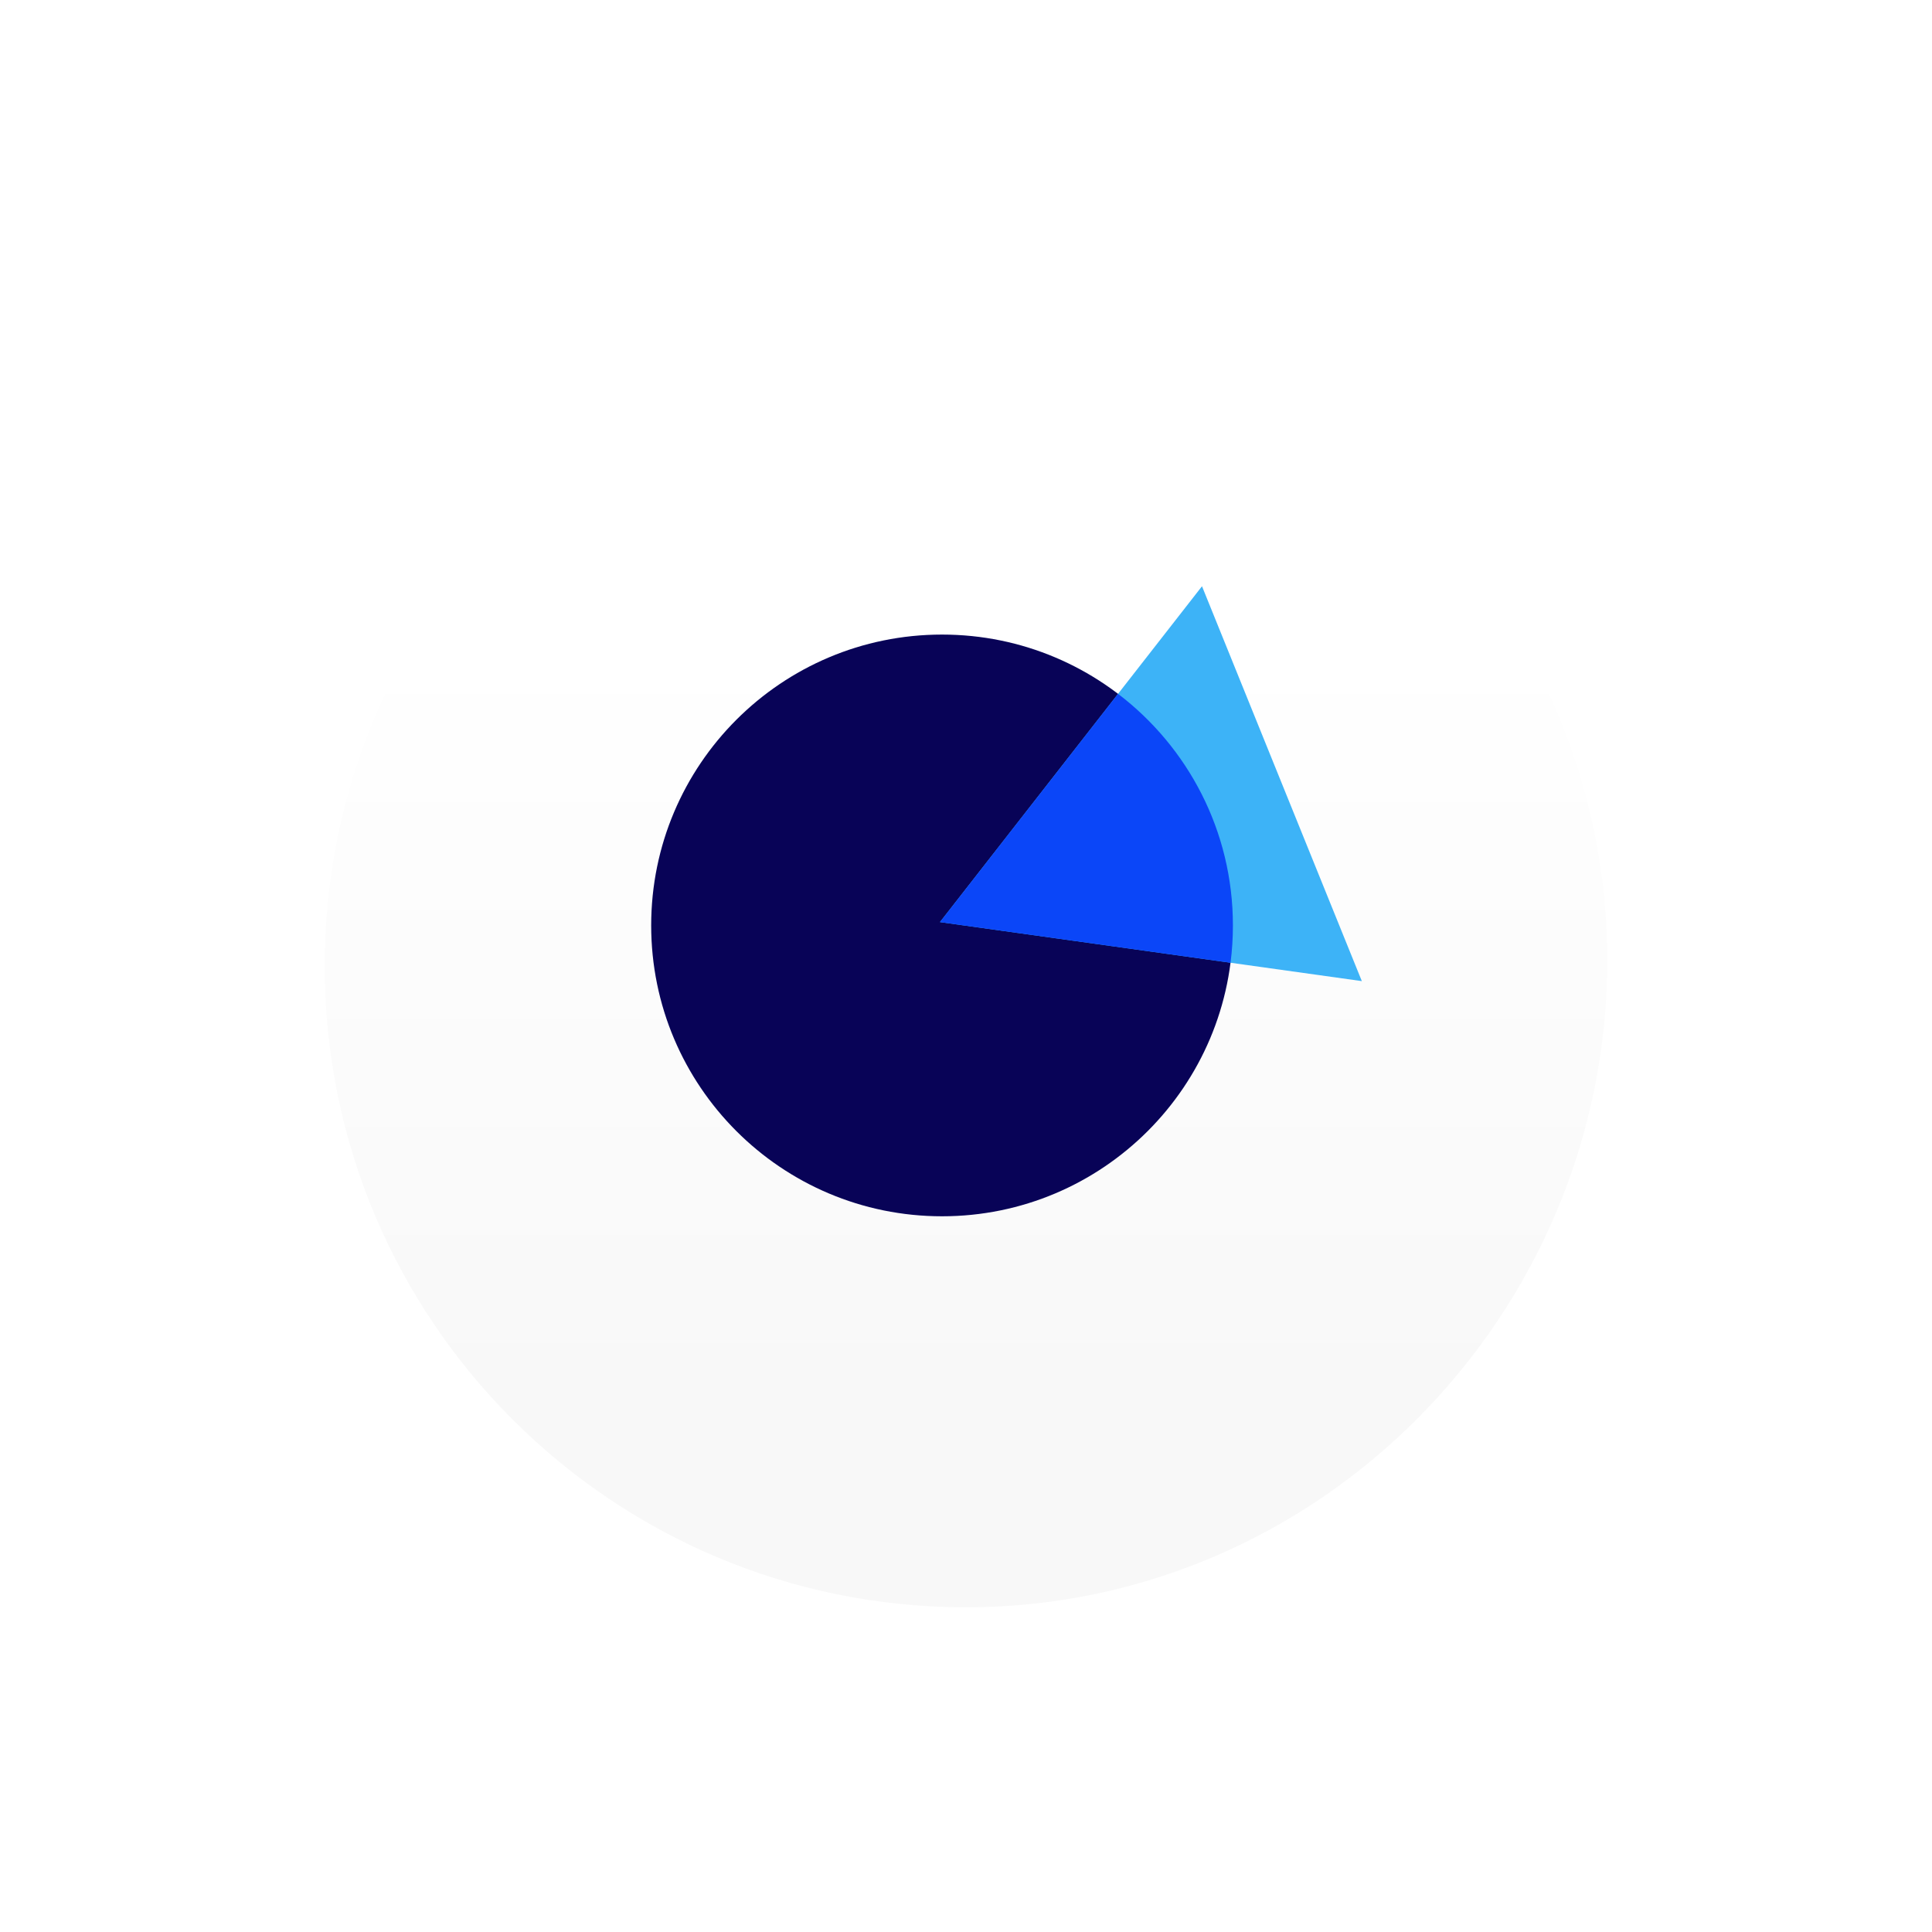
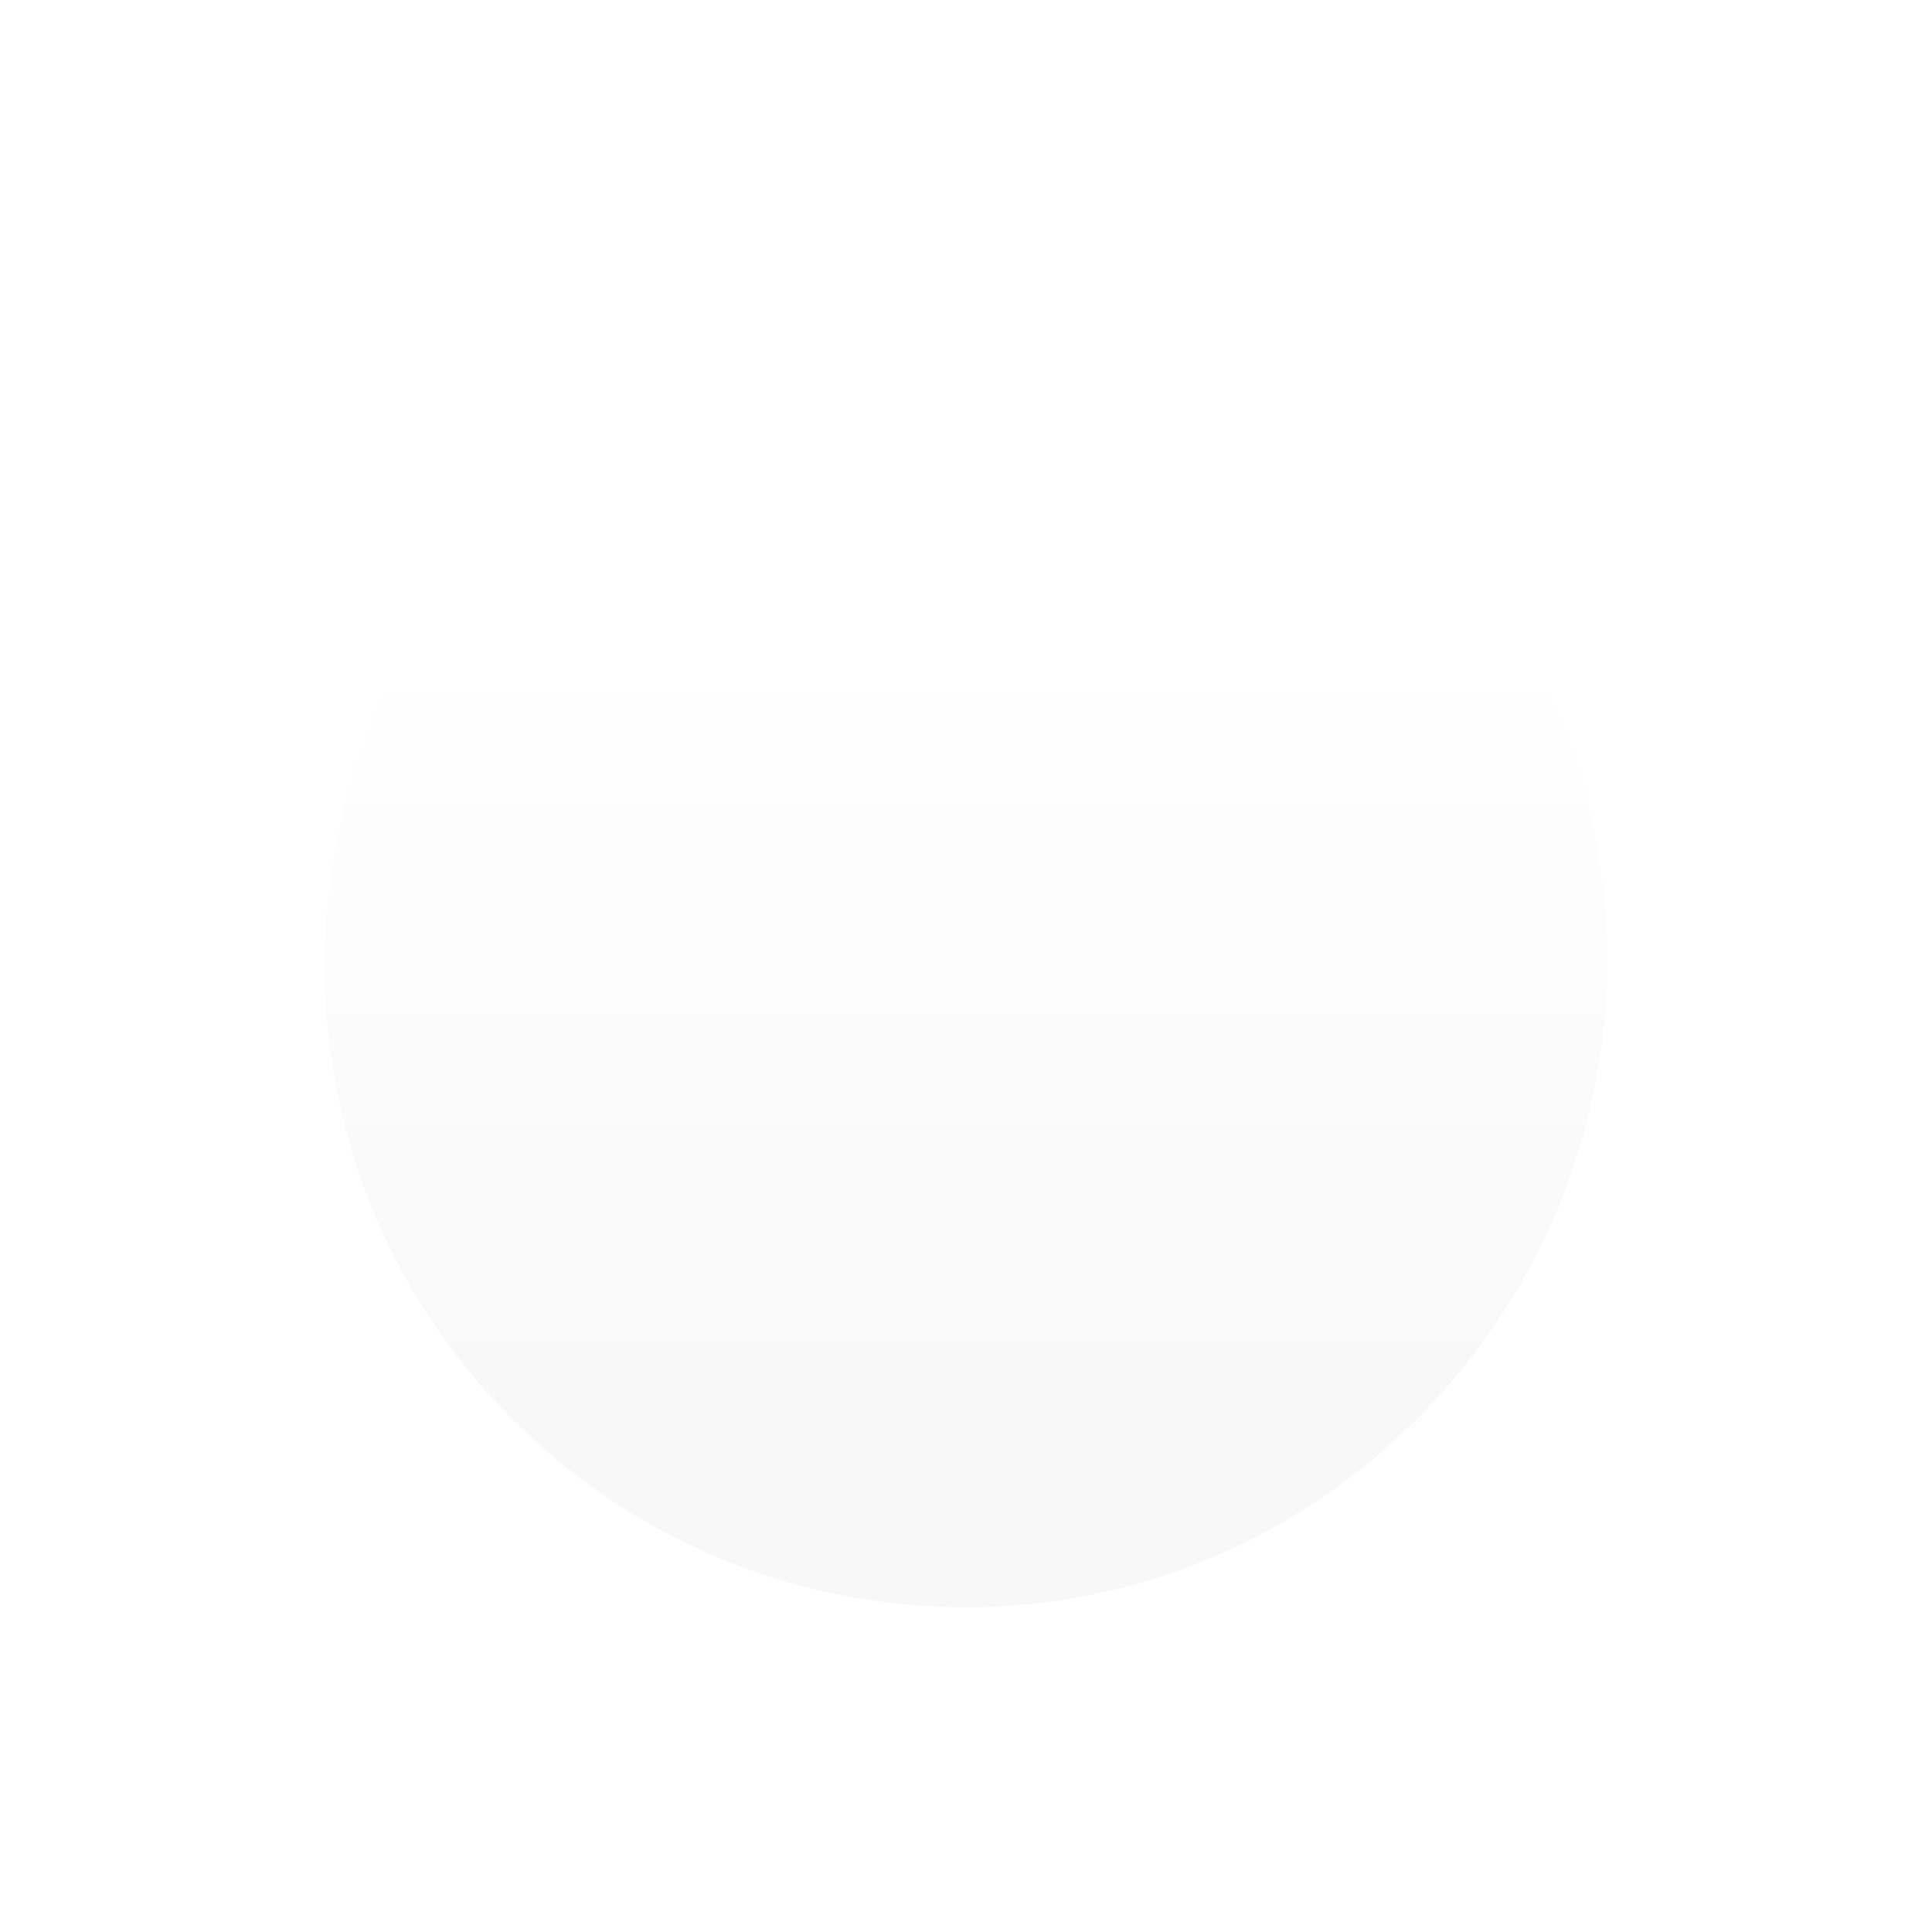
<svg xmlns="http://www.w3.org/2000/svg" width="119" height="119" viewBox="0 0 119 119" fill="none">
  <g filter="url(#filter0_d_2330_24130)">
    <path d="M20 55.5C20 33.685 37.685 16 59.5 16H60.218C81.637 16 99 33.719 99 55.138C99 76.953 81.315 95 59.5 95C37.685 95 20 77.315 20 55.5Z" fill="url(#paint0_linear_2330_24130)" />
  </g>
-   <path d="M75.94 57.001C75.94 66.895 67.919 74.916 58.024 74.916C48.13 74.916 40.109 66.895 40.109 57.001C40.109 47.106 48.13 39.086 58.024 39.086C67.919 39.086 75.94 47.106 75.94 57.001Z" fill="#080357" />
-   <path d="M57.895 56.796L74.036 36.109L83.881 60.431L57.895 56.796Z" fill="#3DB3F7" />
-   <path d="M68.865 42.736L57.895 56.796L75.794 59.3C75.891 58.547 75.94 57.78 75.94 57.001C75.94 51.181 73.165 46.009 68.865 42.736Z" fill="#0B46F8" />
  <defs>
    <filter id="filter0_d_2330_24130" x="0" y="0" width="119" height="119" filterUnits="userSpaceOnUse" color-interpolation-filters="sRGB">
      <feFlood flood-opacity="0" result="BackgroundImageFix" />
      <feColorMatrix in="SourceAlpha" type="matrix" values="0 0 0 0 0 0 0 0 0 0 0 0 0 0 0 0 0 0 127 0" result="hardAlpha" />
      <feOffset dy="4" />
      <feGaussianBlur stdDeviation="10" />
      <feComposite in2="hardAlpha" operator="out" />
      <feColorMatrix type="matrix" values="0 0 0 0 0.976 0 0 0 0 0.976 0 0 0 0 0.976 0 0 0 1 0" />
      <feBlend mode="normal" in2="BackgroundImageFix" result="effect1_dropShadow_2330_24130" />
      <feBlend mode="normal" in="SourceGraphic" in2="effect1_dropShadow_2330_24130" result="shape" />
    </filter>
    <linearGradient id="paint0_linear_2330_24130" x1="58.064" y1="35.391" x2="58.064" y2="82.073" gradientUnits="userSpaceOnUse">
      <stop stop-color="white" />
      <stop offset="1" stop-color="#F8F8F8" />
    </linearGradient>
  </defs>
</svg>